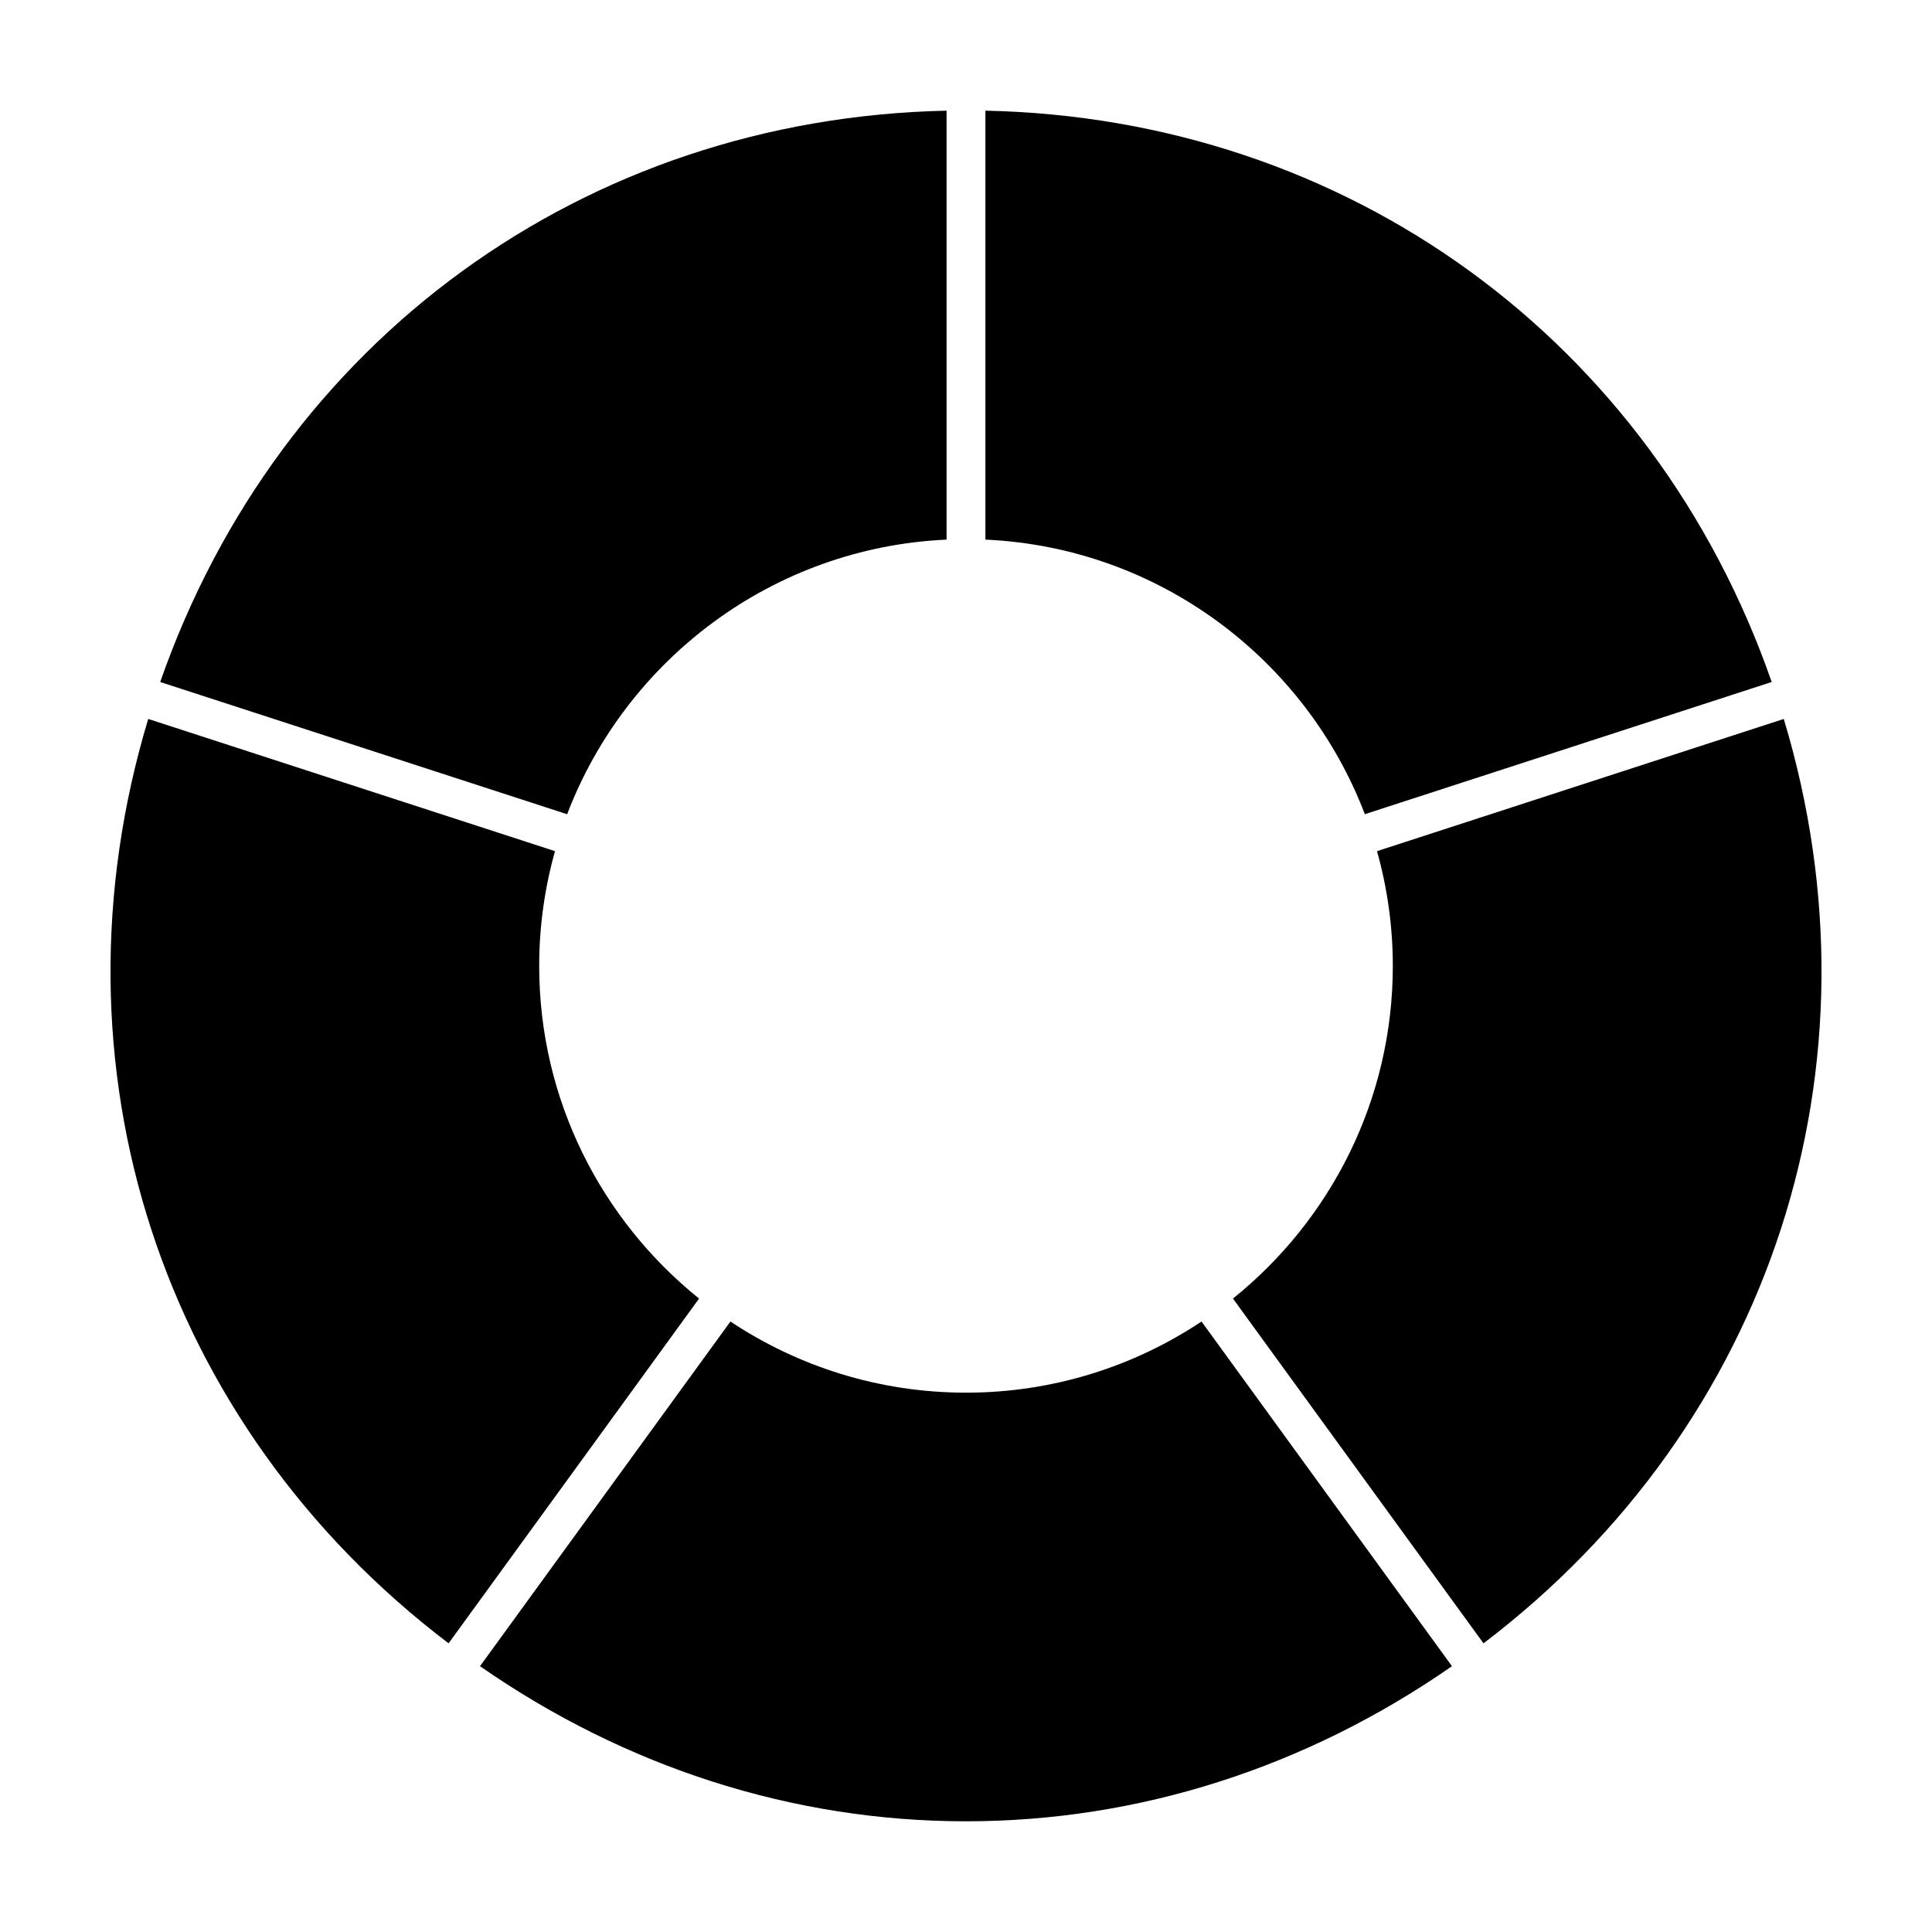
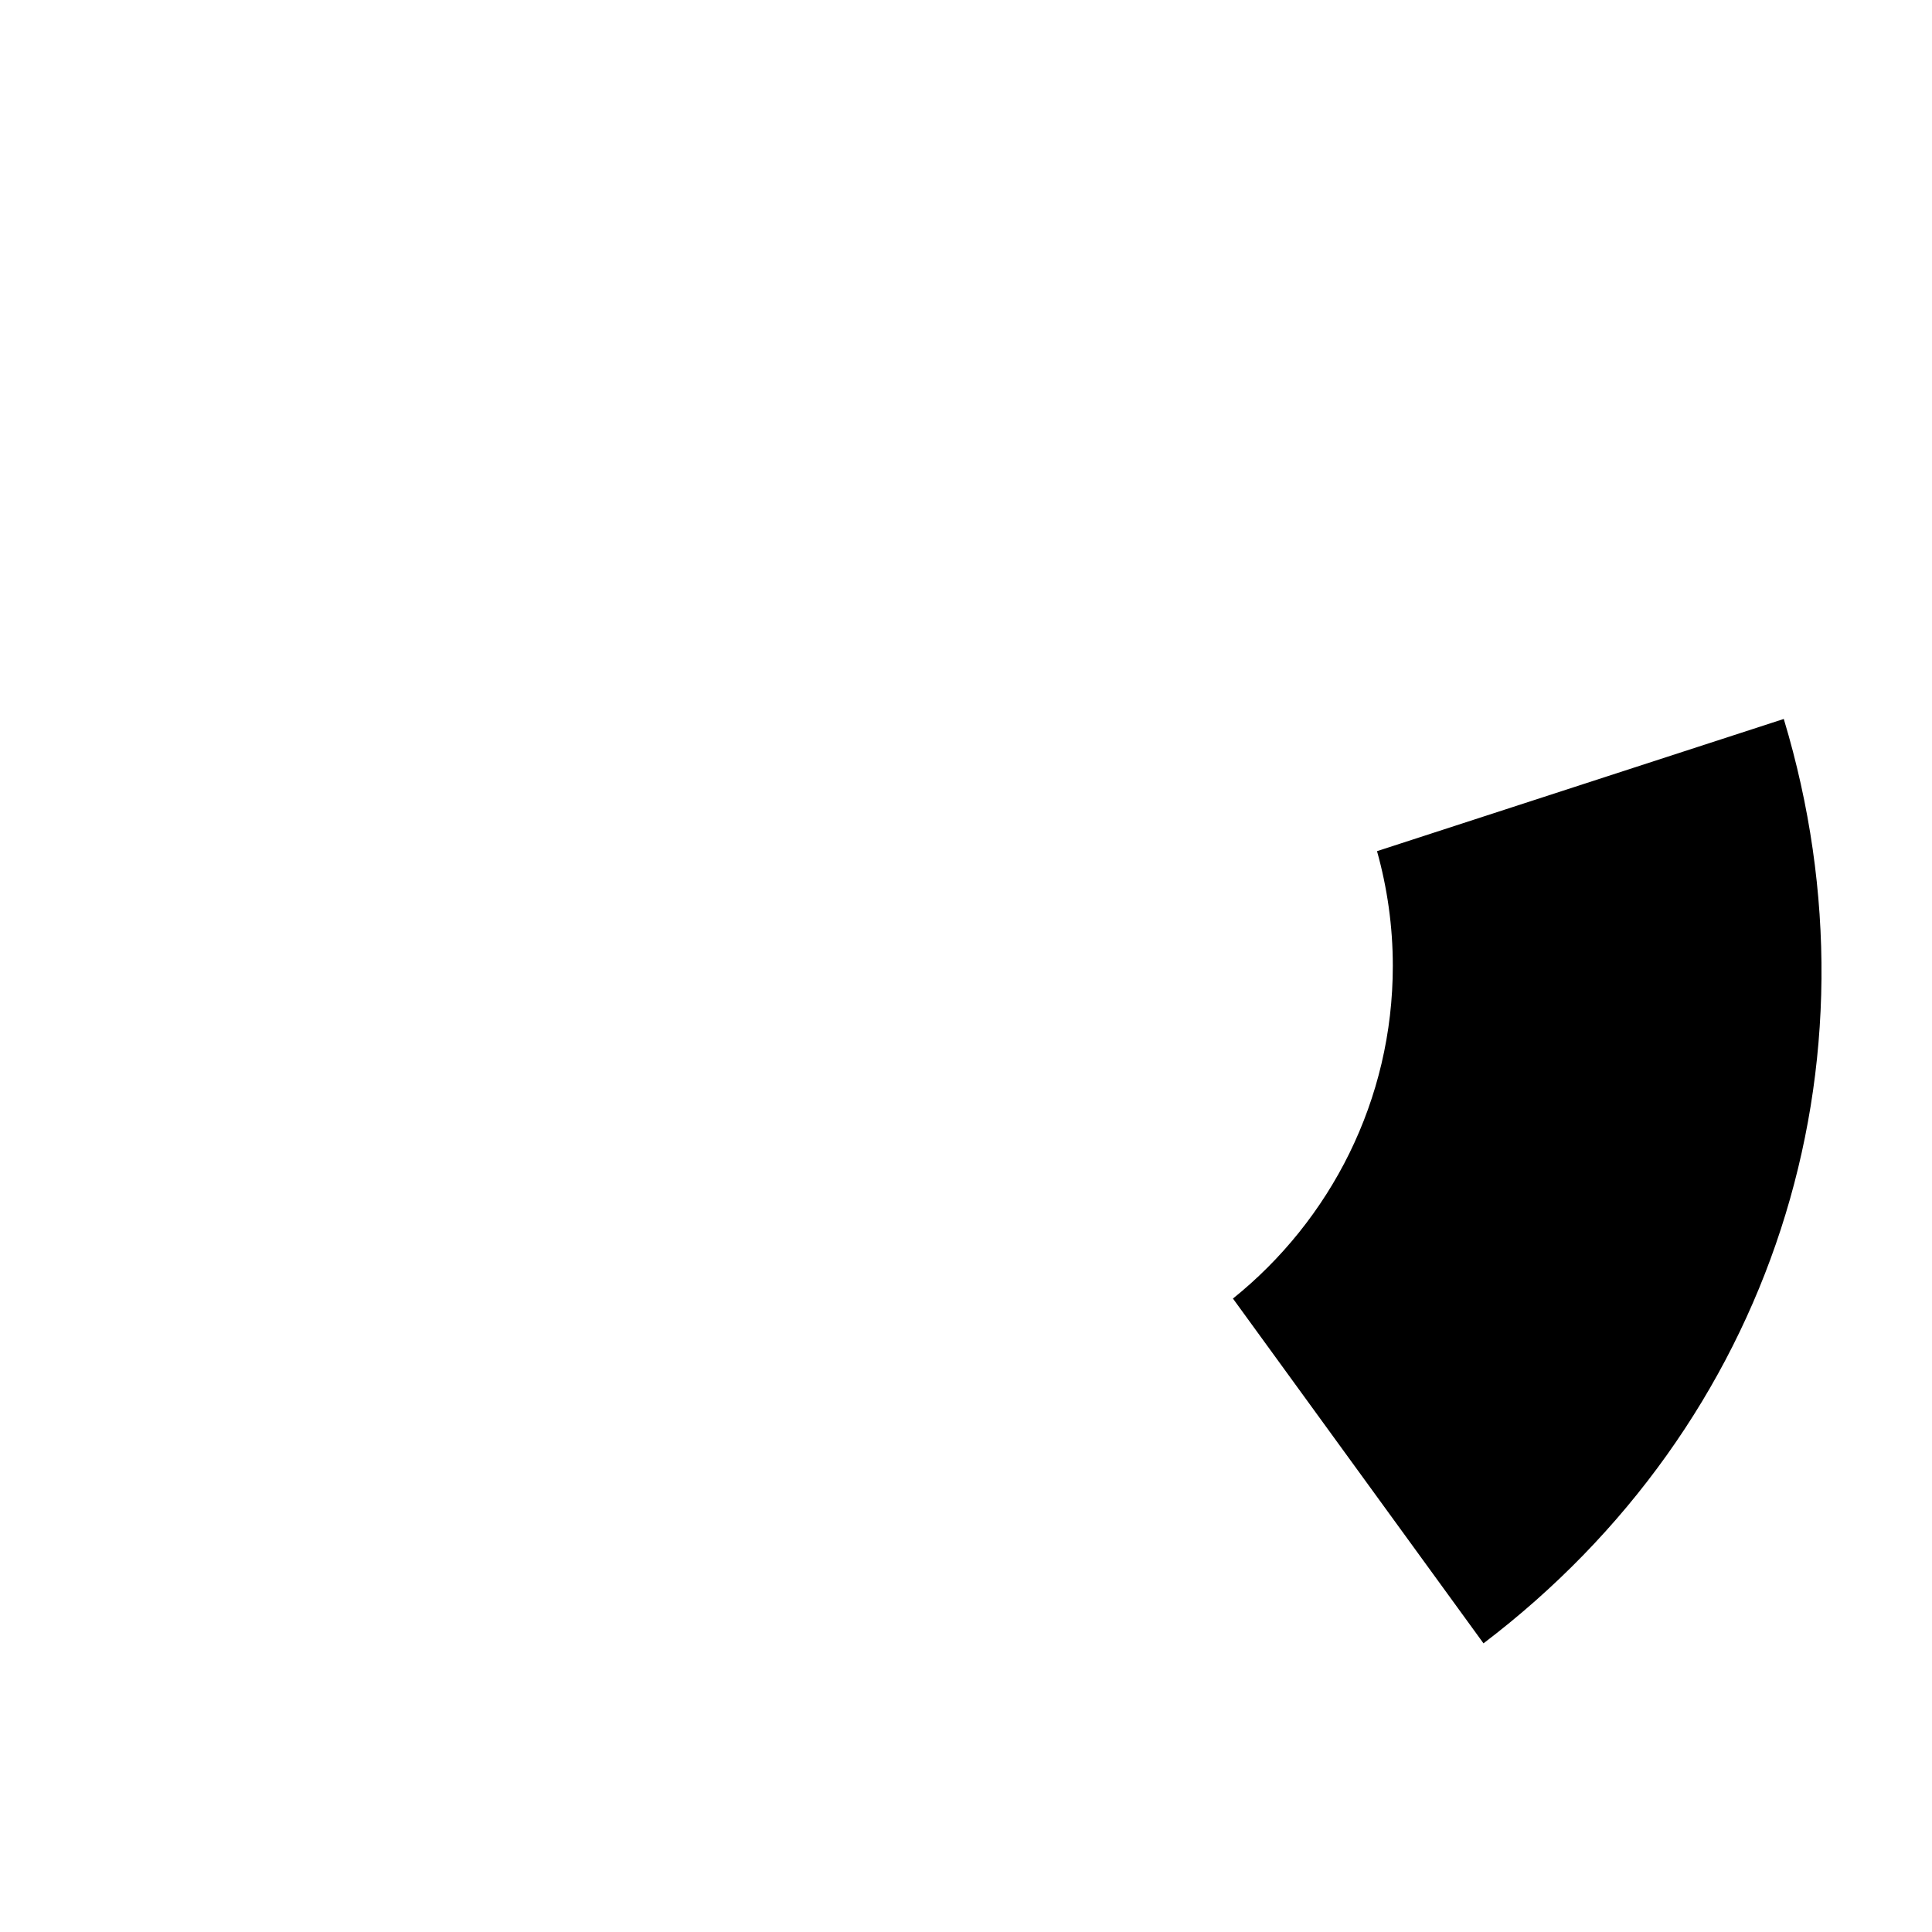
<svg xmlns="http://www.w3.org/2000/svg" fill="#000000" width="800px" height="800px" version="1.1" viewBox="144 144 512 512">
  <g>
-     <path d="m394.85 287v-113.67c-95.887 2.035-176.82 60.836-208.39 151.41l107.84 35.039c15.664-41.051 54.574-70.699 100.55-72.773z" />
-     <path d="m329.26 488.13c-25.805-20.75-42.367-52.551-42.367-88.16 0-10.535 1.477-20.723 4.188-30.406l-32.648-10.609-75.152-24.426c-27.695 91.824 3.219 186.96 79.602 244.97l52.164-71.797z" />
-     <path d="m400 513.07c-23.062 0-44.527-6.957-62.426-18.852l-66.367 91.34c38.727 26.918 83.141 41.105 128.79 41.105 45.648 0 90.062-14.188 128.79-41.105l-66.371-91.34c-17.898 11.902-39.359 18.852-62.422 18.852z" />
    <path d="m616.72 334.53-46.543 15.125-61.254 19.91c2.707 9.68 4.188 19.871 4.188 30.406 0 35.609-16.559 67.41-42.367 88.16l66.398 91.371c76.363-58.012 107.28-153.15 79.578-244.97z" />
-     <path d="m505.7 359.77 107.82-35.035c-31.559-90.574-112.48-149.38-208.38-151.41v113.68c45.984 2.07 84.887 31.719 100.56 72.77z" />
  </g>
</svg>